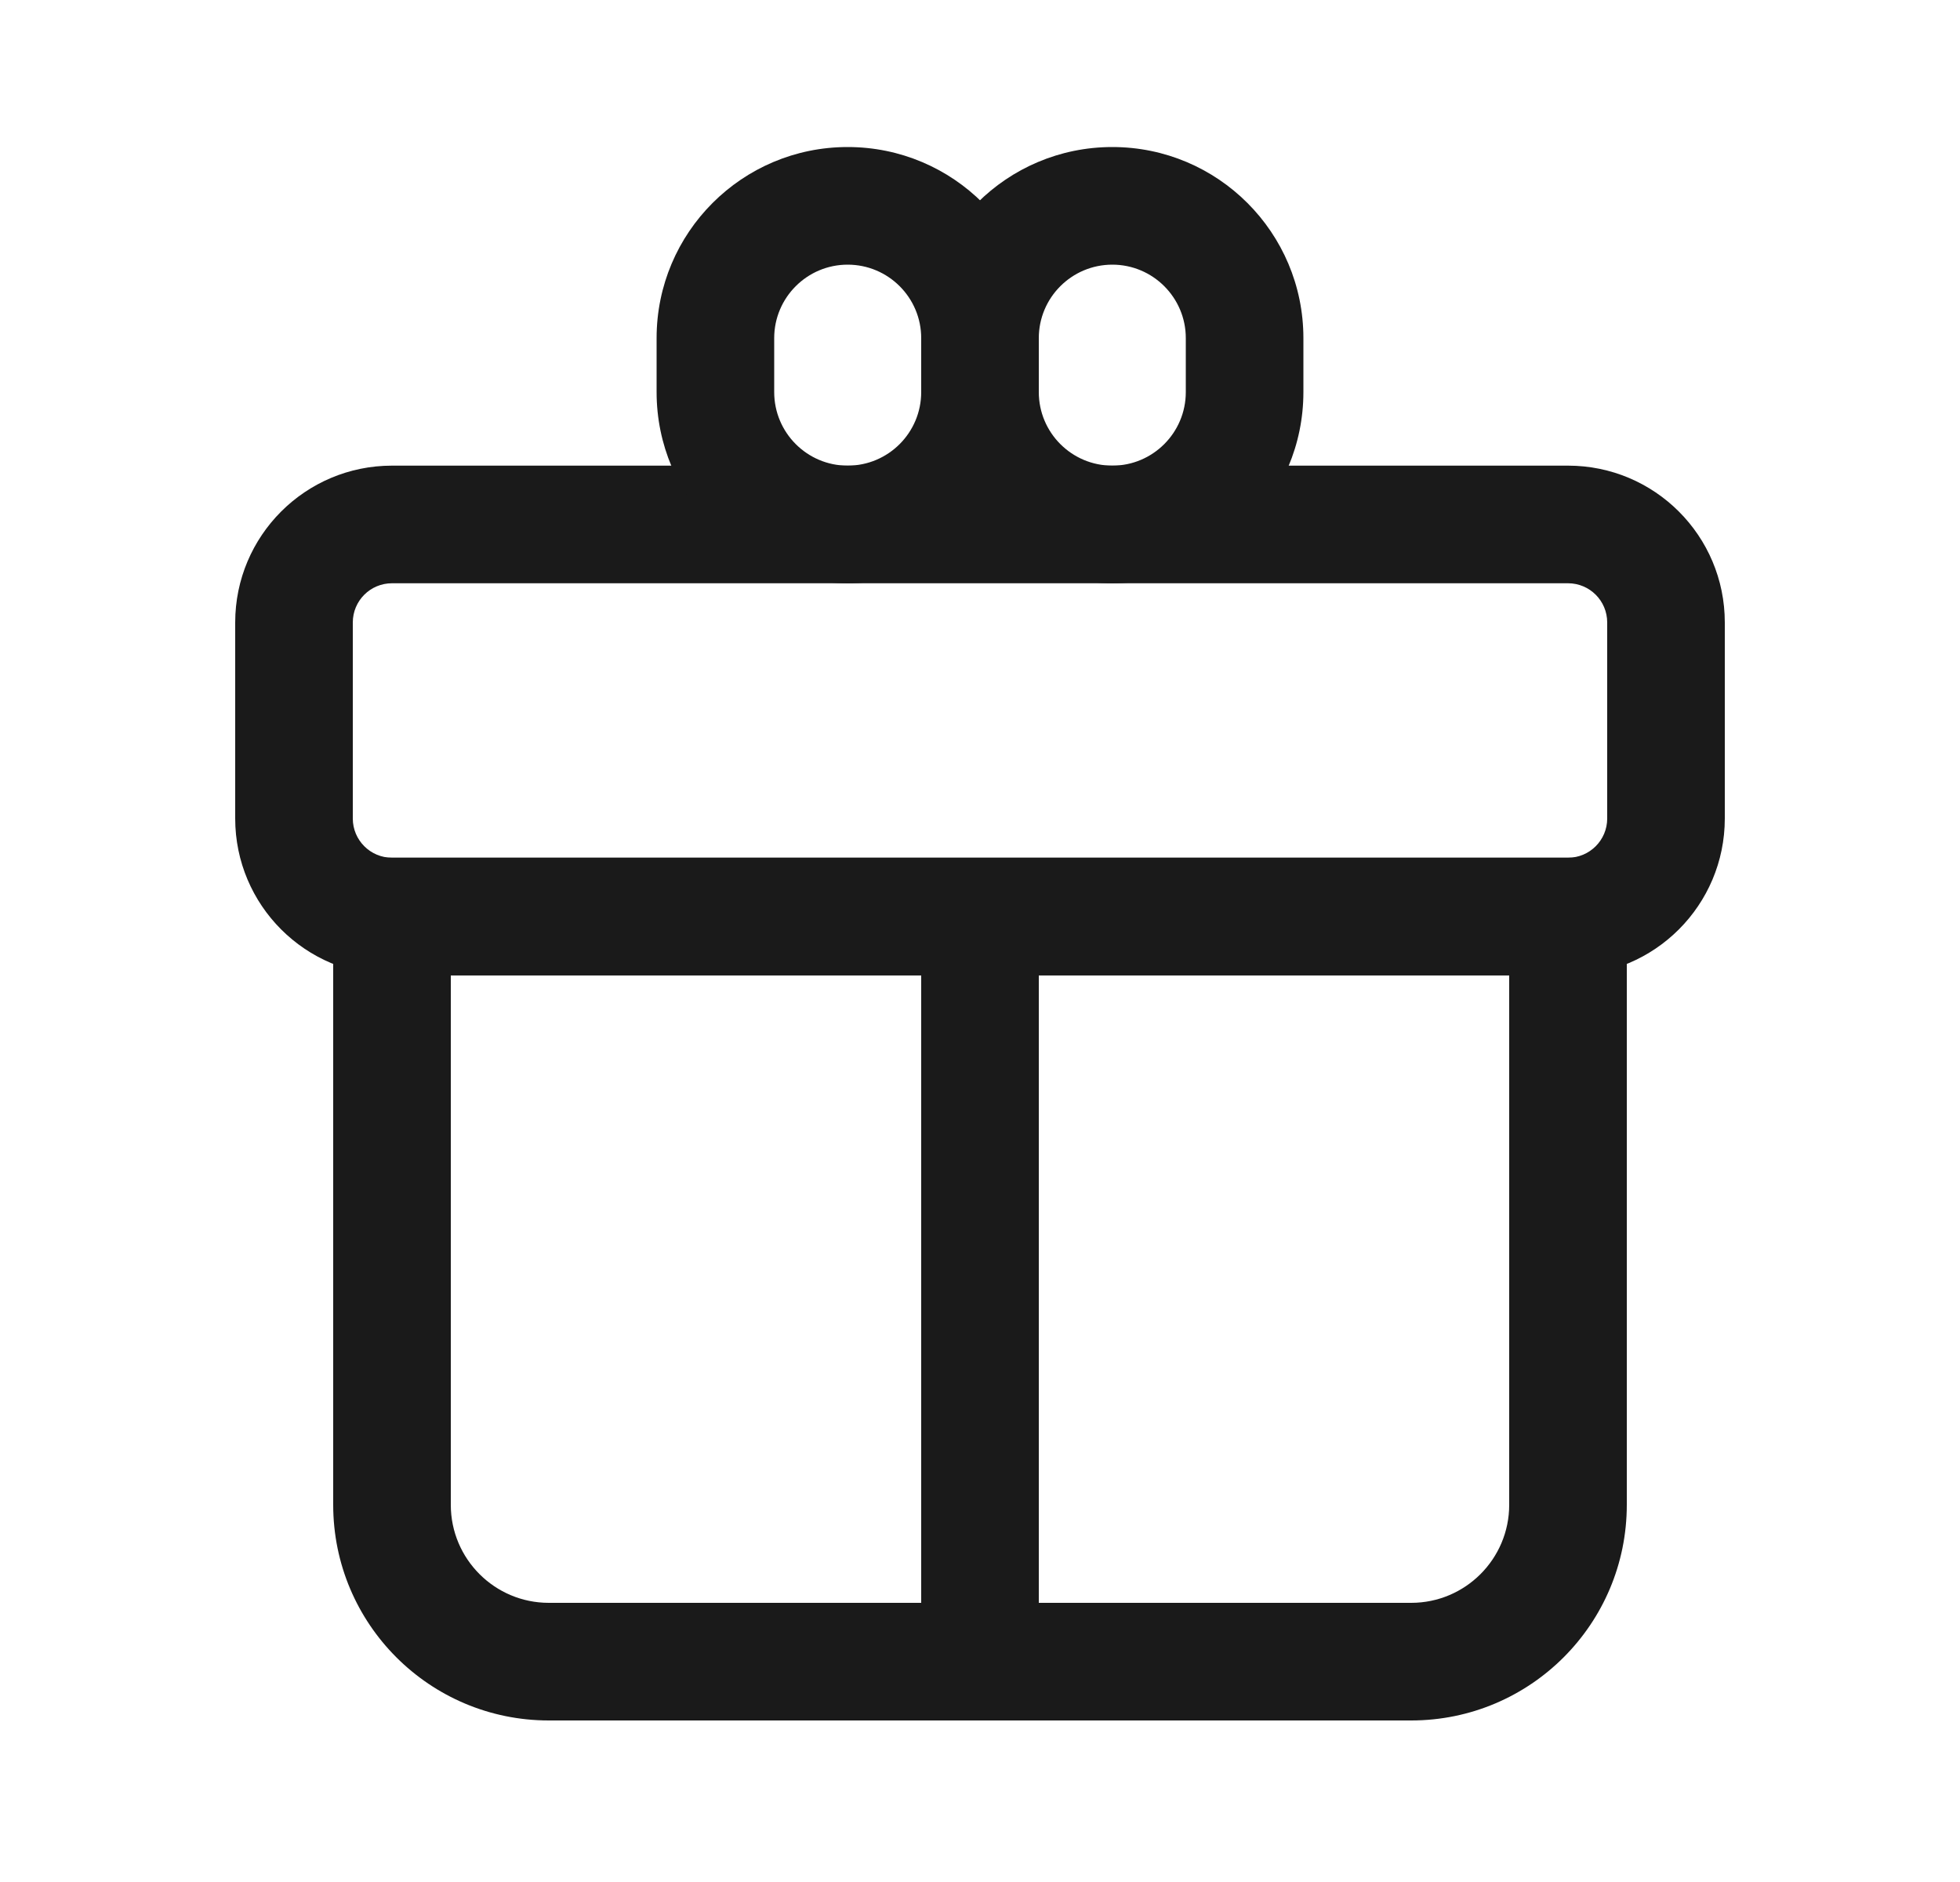
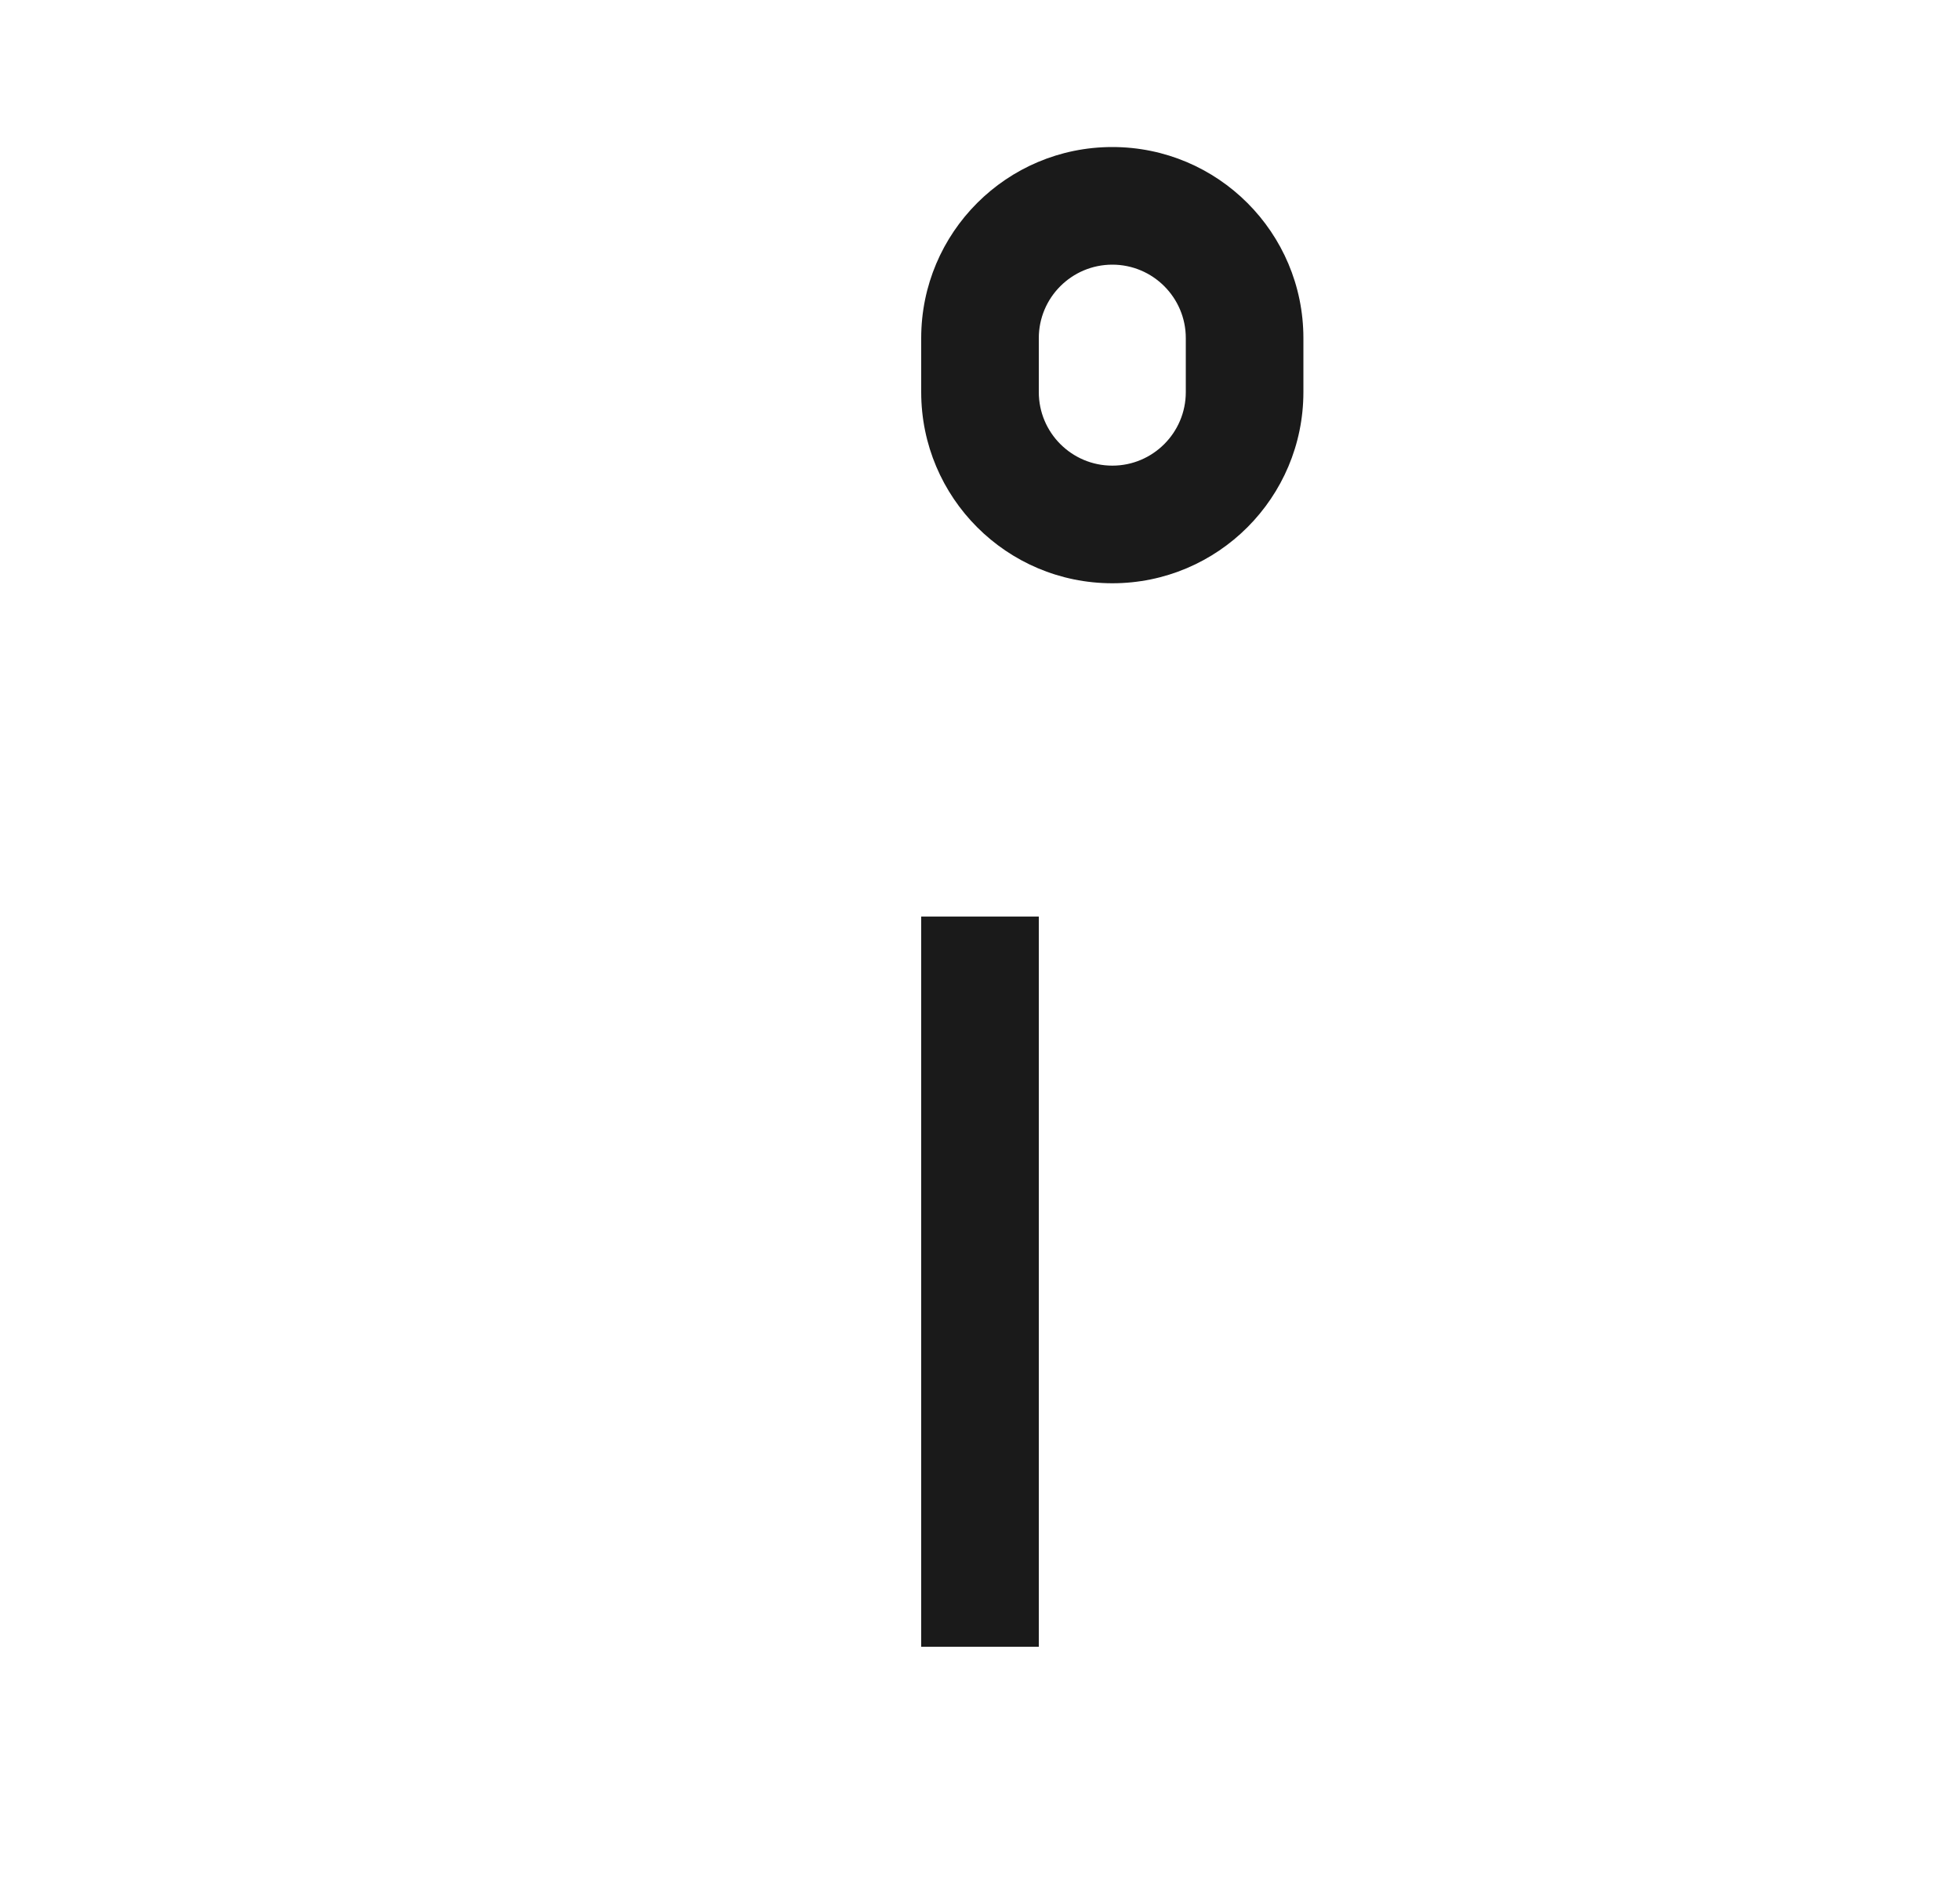
<svg xmlns="http://www.w3.org/2000/svg" width="25" height="24" viewBox="0 0 25 24" fill="none">
-   <path fill-rule="evenodd" clip-rule="evenodd" d="M5 7.438H20C20.276 7.438 20.5 7.661 20.5 7.938V10.438C20.5 10.714 20.276 10.938 20 10.938H5C4.724 10.938 4.5 10.714 4.5 10.438V7.938C4.5 7.661 4.724 7.438 5 7.438ZM20 5.938C21.105 5.938 22 6.833 22 7.938V10.438C22 11.542 21.105 12.438 20 12.438H5C3.895 12.438 3 11.542 3 10.438V7.938C3 6.833 3.895 5.938 5 5.938H20Z" fill="#1A1A1A" />
-   <path fill-rule="evenodd" clip-rule="evenodd" d="M20.75 10.938H4.25V19.19C4.25 20.709 5.481 21.94 7 21.94H18C19.519 21.94 20.75 20.709 20.75 19.19V10.938ZM19.25 12.438V19.19C19.25 19.88 18.69 20.44 18 20.44H7C6.31 20.44 5.75 19.88 5.75 19.19V12.438H19.25Z" fill="#1A1A1A" />
  <path d="M13.25 11.688H11.75V21H13.25V11.688Z" fill="#1A1A1A" />
-   <path fill-rule="evenodd" clip-rule="evenodd" d="M13.25 4.312C13.25 2.966 12.159 1.875 10.812 1.875C9.466 1.875 8.375 2.966 8.375 4.312V5C8.375 6.346 9.466 7.438 10.812 7.438C12.159 7.438 13.25 6.346 13.25 5V4.312ZM10.812 3.375C11.33 3.375 11.75 3.795 11.75 4.312V5C11.75 5.518 11.33 5.938 10.812 5.938C10.295 5.938 9.875 5.518 9.875 5V4.312C9.875 3.795 10.295 3.375 10.812 3.375Z" fill="#1A1A1A" />
-   <path fill-rule="evenodd" clip-rule="evenodd" d="M16.625 4.312C16.625 2.966 15.534 1.875 14.188 1.875C12.841 1.875 11.75 2.966 11.75 4.312V5C11.75 6.346 12.841 7.438 14.188 7.438C15.534 7.438 16.625 6.346 16.625 5V4.312ZM14.188 3.375C14.705 3.375 15.125 3.795 15.125 4.312V5C15.125 5.518 14.705 5.938 14.188 5.938C13.67 5.938 13.25 5.518 13.25 5V4.312C13.25 3.795 13.67 3.375 14.188 3.375Z" fill="#1A1A1A" />
+   <path fill-rule="evenodd" clip-rule="evenodd" d="M16.625 4.312C16.625 2.966 15.534 1.875 14.188 1.875C12.841 1.875 11.75 2.966 11.75 4.312V5C11.75 6.346 12.841 7.438 14.188 7.438C15.534 7.438 16.625 6.346 16.625 5ZM14.188 3.375C14.705 3.375 15.125 3.795 15.125 4.312V5C15.125 5.518 14.705 5.938 14.188 5.938C13.67 5.938 13.25 5.518 13.25 5V4.312C13.25 3.795 13.67 3.375 14.188 3.375Z" fill="#1A1A1A" />
</svg>